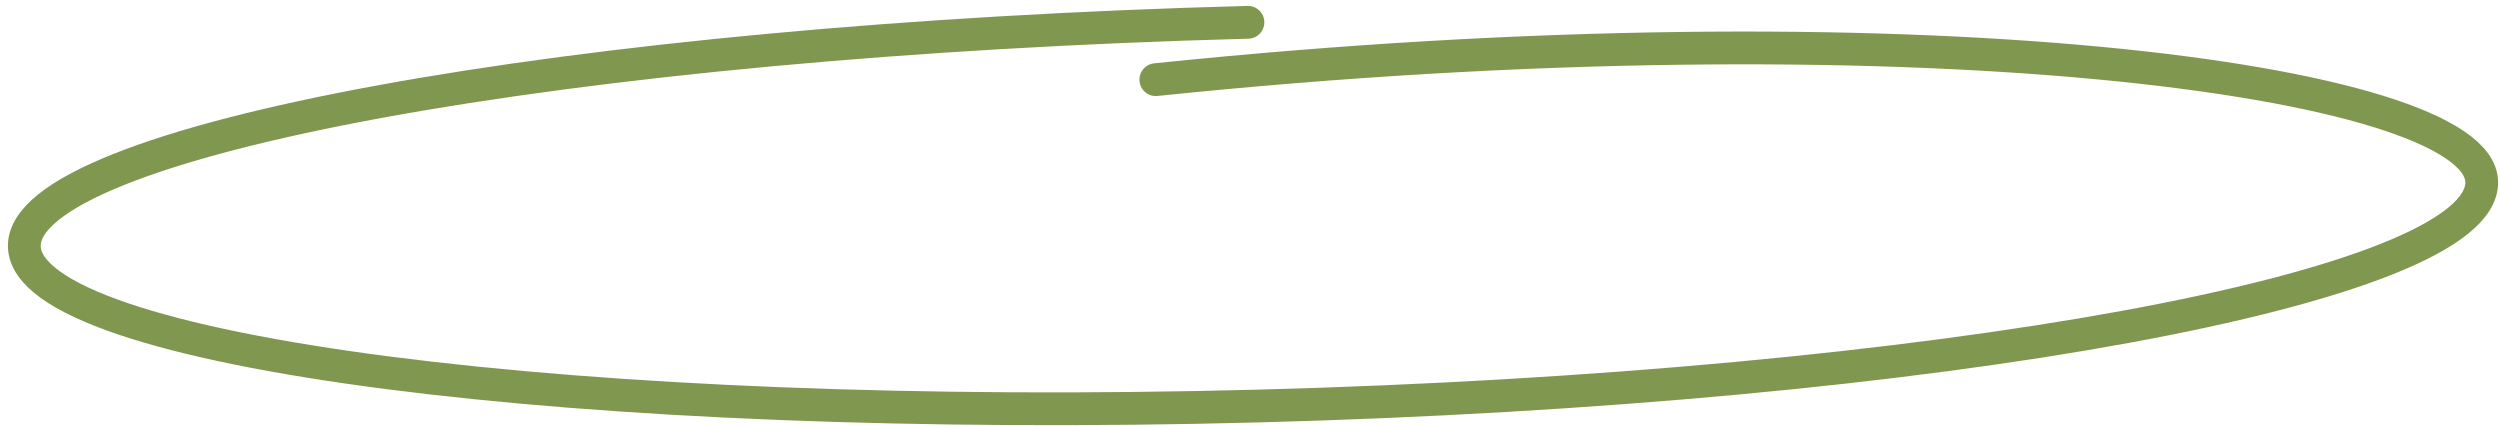
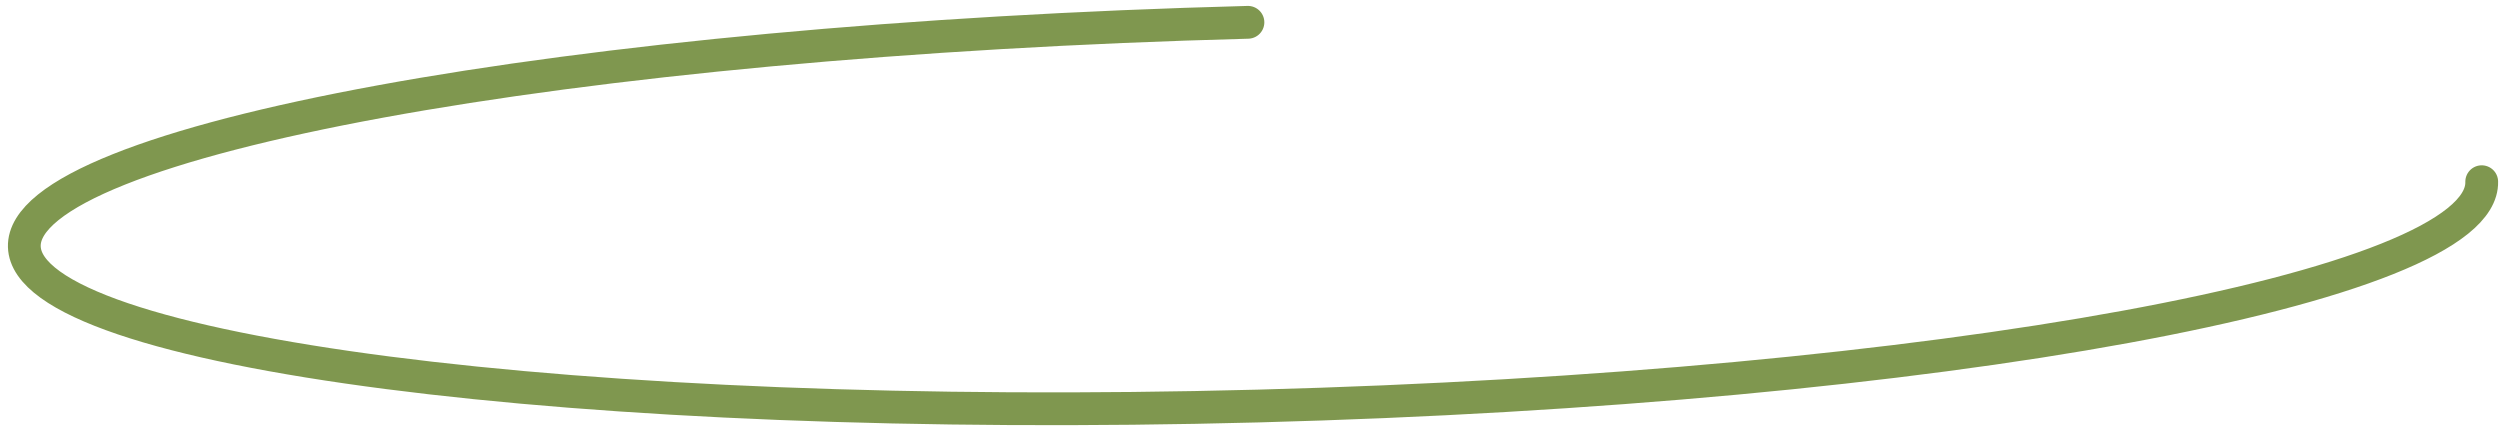
<svg xmlns="http://www.w3.org/2000/svg" width="305" height="52" viewBox="0 0 305 52" fill="none">
-   <path d="M152.249 2.722C69.462 4.91 2.626 17.163 2.967 30.09C3.309 43.017 70.699 51.723 153.486 49.536C236.274 47.348 303.11 35.095 302.769 22.168C302.438 9.649 232.381 0.233 141.01 9.718" stroke="#7F974F" stroke-width="4" stroke-linecap="round" />
+   <path d="M152.249 2.722C69.462 4.91 2.626 17.163 2.967 30.09C3.309 43.017 70.699 51.723 153.486 49.536C236.274 47.348 303.11 35.095 302.769 22.168" stroke="#7F974F" stroke-width="4" stroke-linecap="round" />
</svg>